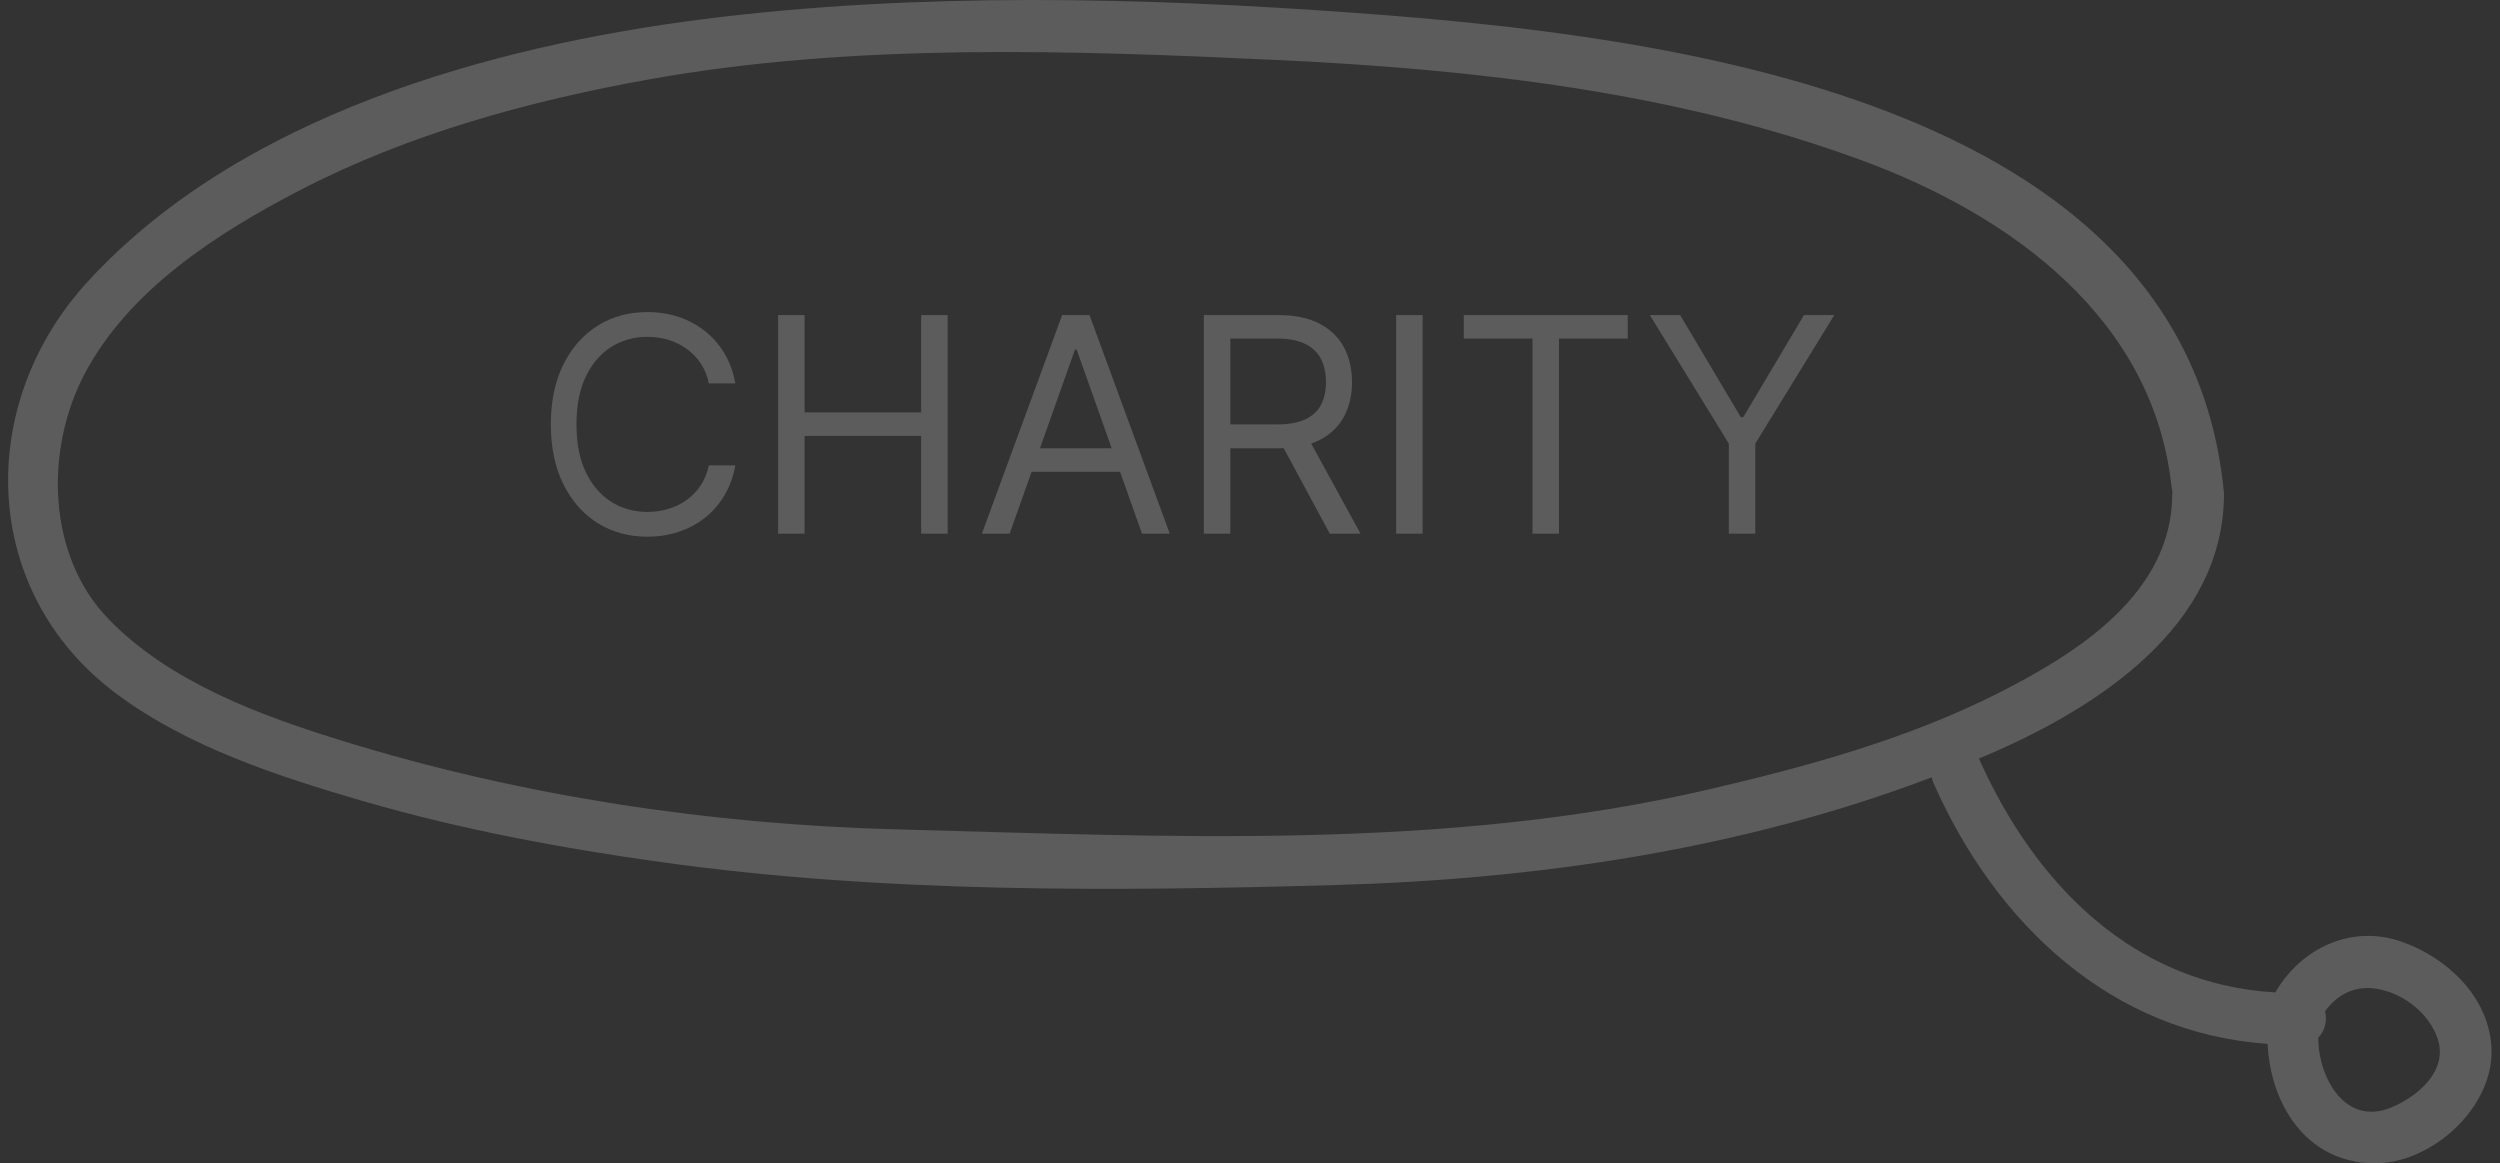
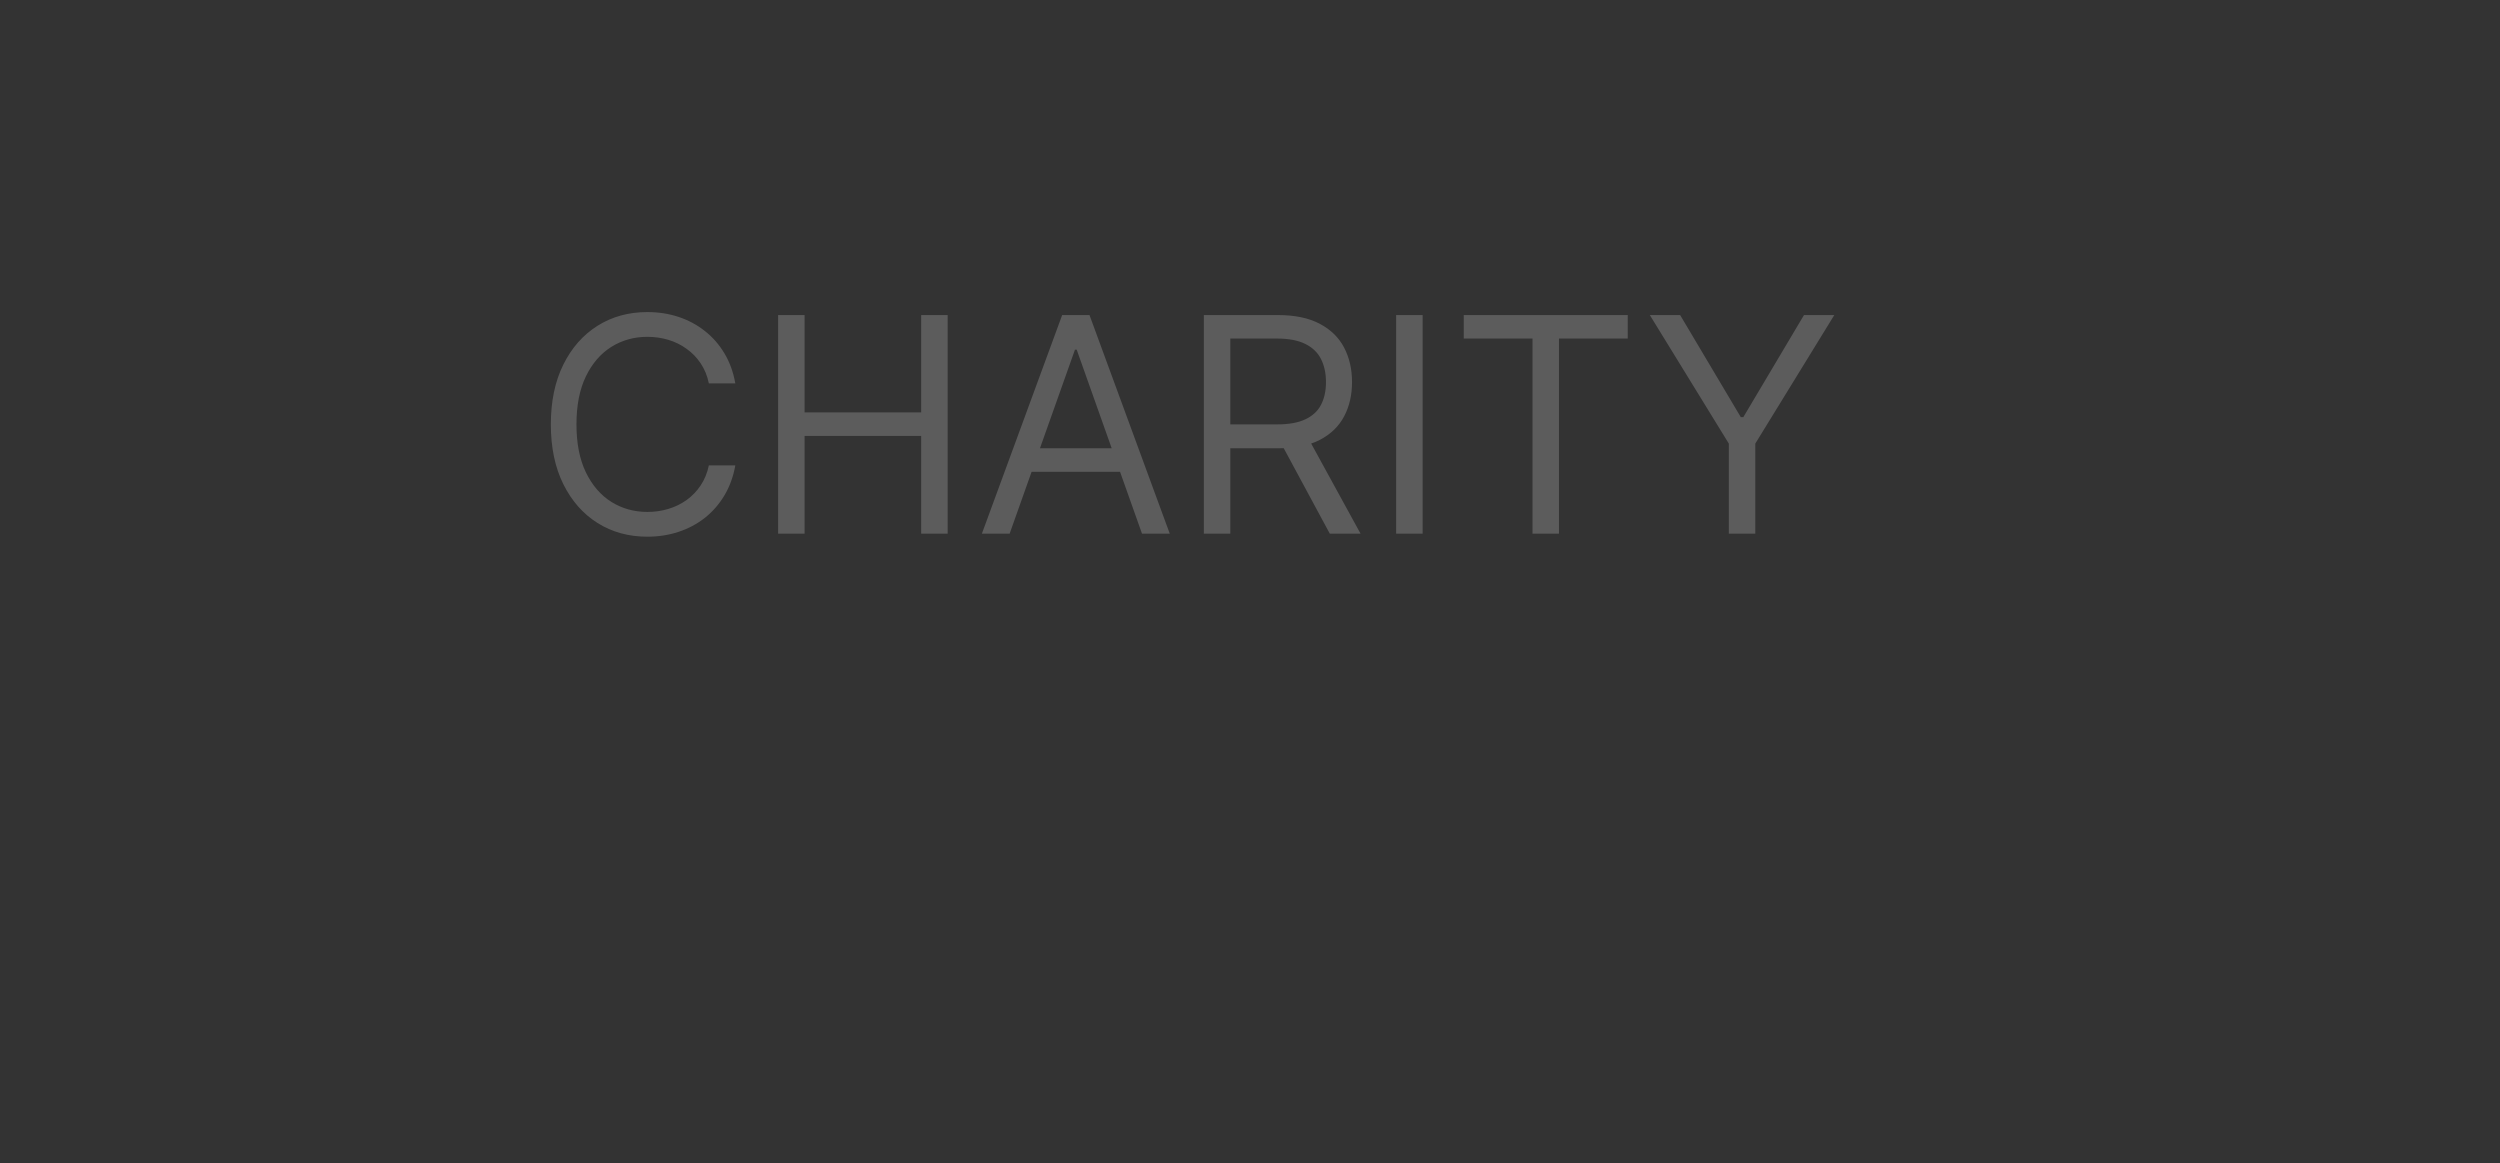
<svg xmlns="http://www.w3.org/2000/svg" width="202" height="94" viewBox="0 0 202 94" fill="none">
  <rect x="0" y="0" width="202" height="94" fill="#333333" stroke="none" />
-   <path d="M193.201 89.49C189.494 91.014 187.314 87.074 187.316 83.843C187.868 83.296 188.051 82.446 187.863 81.703C188.939 80.257 190.435 79.505 192.43 79.972C194.39 80.43 196.287 81.964 196.95 83.889C197.847 86.49 195.38 88.593 193.201 89.49ZM72.565 67.017C57.407 66.621 42.204 64.348 27.696 59.87C21.043 57.817 13.749 55.138 8.79 50.041C3.768 44.879 3.633 36.322 6.811 30.262C10.405 23.407 17.557 18.835 24.215 15.379C32.99 10.825 42.745 8.157 52.433 6.416C68.918 3.451 86.546 4.065 103.221 4.849C119.137 5.596 135.408 7.417 150.444 12.96C162.483 17.399 174.026 25.731 175.469 39.398C175.482 39.519 175.511 39.627 175.539 39.736C175.533 39.805 175.519 39.868 175.518 39.94C175.494 47.971 167.843 52.773 161.459 56.004C154.138 59.71 146.035 61.932 138.075 63.783C116.678 68.76 94.356 67.586 72.565 67.017ZM201.304 84.523C201.023 80.507 197.764 77.436 194.161 76.125C190.057 74.632 185.93 76.582 183.847 80.188C172.445 79.531 164.474 71.548 159.893 61.284C160.212 61.15 160.534 61.023 160.852 60.885C169.578 57.098 179.667 50.564 179.699 39.94C179.7 39.768 179.682 39.607 179.65 39.457C179.649 39.436 179.652 39.418 179.65 39.398C176.319 7.847 134.321 2.854 109.575 1.047C92.261 -0.218 74.139 -0.644 56.889 1.542C39.491 3.745 19.309 9.402 7.058 22.788C-2.035 32.725 -1.613 47.846 9.416 56.064C15.207 60.38 22.574 62.763 29.425 64.753C37.304 67.04 45.418 68.545 53.536 69.674C71.447 72.168 90.002 72.026 108.034 71.507C124.358 71.036 140.78 68.617 156.088 62.807C156.121 62.972 156.168 63.14 156.244 63.309C161.323 74.752 170.658 83.473 183.225 84.344C183.447 89.177 186.29 93.857 191.694 93.998C196.466 94.122 201.645 89.393 201.304 84.523Z" fill="white" fill-opacity="0.2" />
  <path d="M59.414 30.977H57.275C57.149 30.362 56.927 29.821 56.611 29.355C56.3 28.89 55.921 28.498 55.472 28.182C55.029 27.86 54.538 27.619 53.997 27.457C53.456 27.297 52.893 27.216 52.306 27.216C51.237 27.216 50.267 27.486 49.399 28.027C48.536 28.567 47.849 29.364 47.337 30.416C46.831 31.469 46.578 32.76 46.578 34.29C46.578 35.819 46.831 37.111 47.337 38.163C47.849 39.215 48.536 40.012 49.399 40.553C50.267 41.093 51.237 41.364 52.306 41.364C52.893 41.364 53.456 41.283 53.997 41.122C54.538 40.961 55.029 40.722 55.472 40.406C55.921 40.084 56.3 39.69 56.611 39.224C56.927 38.752 57.149 38.212 57.275 37.602H59.414C59.254 38.505 58.96 39.313 58.535 40.026C58.109 40.739 57.58 41.346 56.947 41.847C56.315 42.341 55.605 42.718 54.817 42.977C54.034 43.235 53.198 43.365 52.306 43.365C50.8 43.365 49.459 42.997 48.286 42.261C47.113 41.525 46.19 40.478 45.517 39.121C44.844 37.763 44.508 36.153 44.508 34.29C44.508 32.426 44.844 30.816 45.517 29.459C46.19 28.102 47.113 27.055 48.286 26.319C49.459 25.583 50.8 25.215 52.306 25.215C53.198 25.215 54.034 25.344 54.817 25.603C55.605 25.862 56.315 26.241 56.947 26.741C57.58 27.236 58.109 27.84 58.535 28.553C58.96 29.26 59.254 30.069 59.414 30.977ZM62.872 43.123V25.456H65.011V33.324H74.431V25.456H76.571V43.123H74.431V35.221H65.011V43.123H62.872ZM81.578 43.123H79.335L85.823 25.456H88.031L94.518 43.123H92.275L86.996 28.251H86.858L81.578 43.123ZM82.406 36.222H91.447V38.12H82.406V36.222ZM97.27 43.123V25.456H103.24C104.62 25.456 105.753 25.692 106.638 26.163C107.524 26.629 108.18 27.271 108.605 28.087C109.031 28.904 109.244 29.833 109.244 30.874C109.244 31.915 109.031 32.838 108.605 33.643C108.18 34.448 107.527 35.081 106.647 35.541C105.767 35.995 104.643 36.222 103.274 36.222H98.443V34.29H103.205C104.148 34.29 104.907 34.152 105.482 33.876C106.063 33.6 106.483 33.209 106.742 32.702C107.006 32.191 107.139 31.581 107.139 30.874C107.139 30.166 107.006 29.548 106.742 29.019C106.477 28.49 106.055 28.081 105.474 27.794C104.893 27.501 104.125 27.354 103.17 27.354H99.409V43.123H97.27ZM105.586 35.187L109.934 43.123H107.449L103.17 35.187H105.586ZM114.948 25.456V43.123H112.808V25.456H114.948ZM118.271 27.354V25.456H131.522V27.354H125.966V43.123H123.827V27.354H118.271ZM133.305 25.456H135.755L140.655 33.703H140.862L145.762 25.456H148.212L141.828 35.843V43.123H139.689V35.843L133.305 25.456Z" fill="white" fill-opacity="0.2" />
</svg>